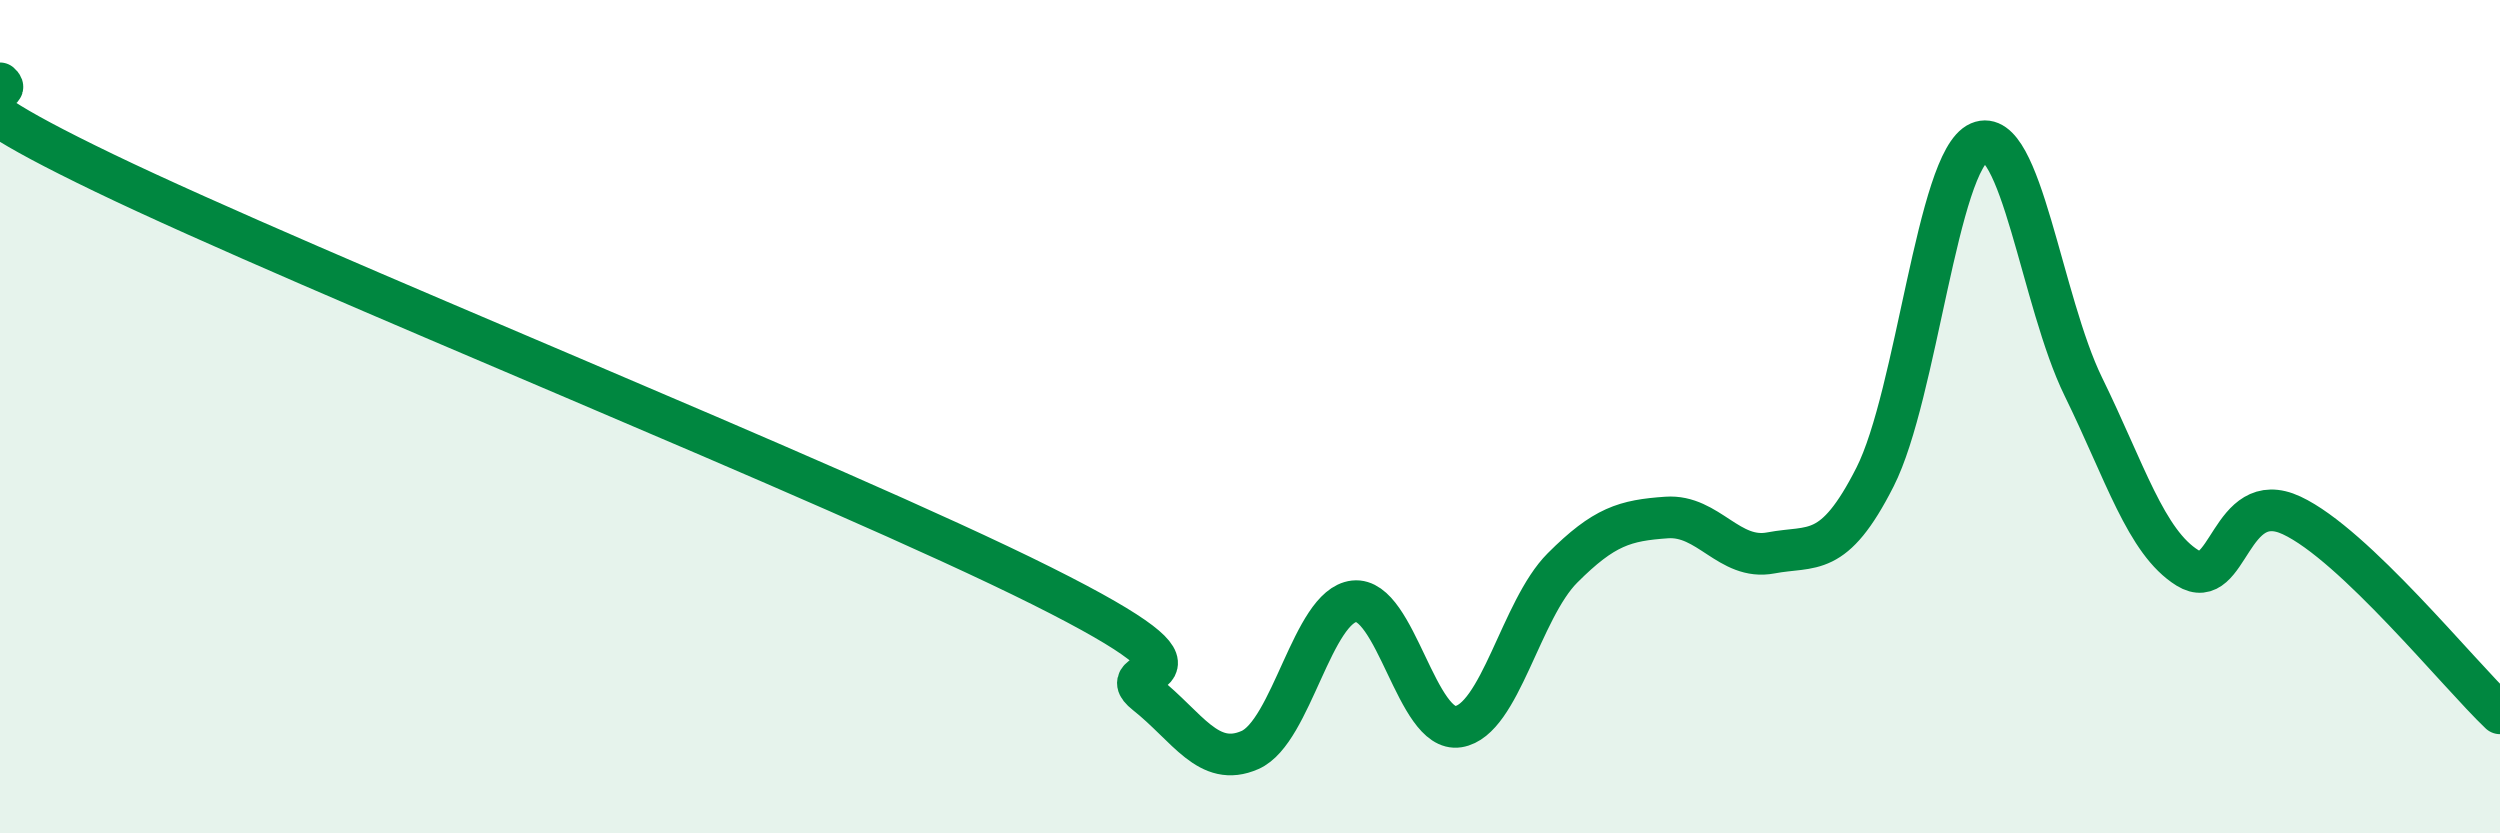
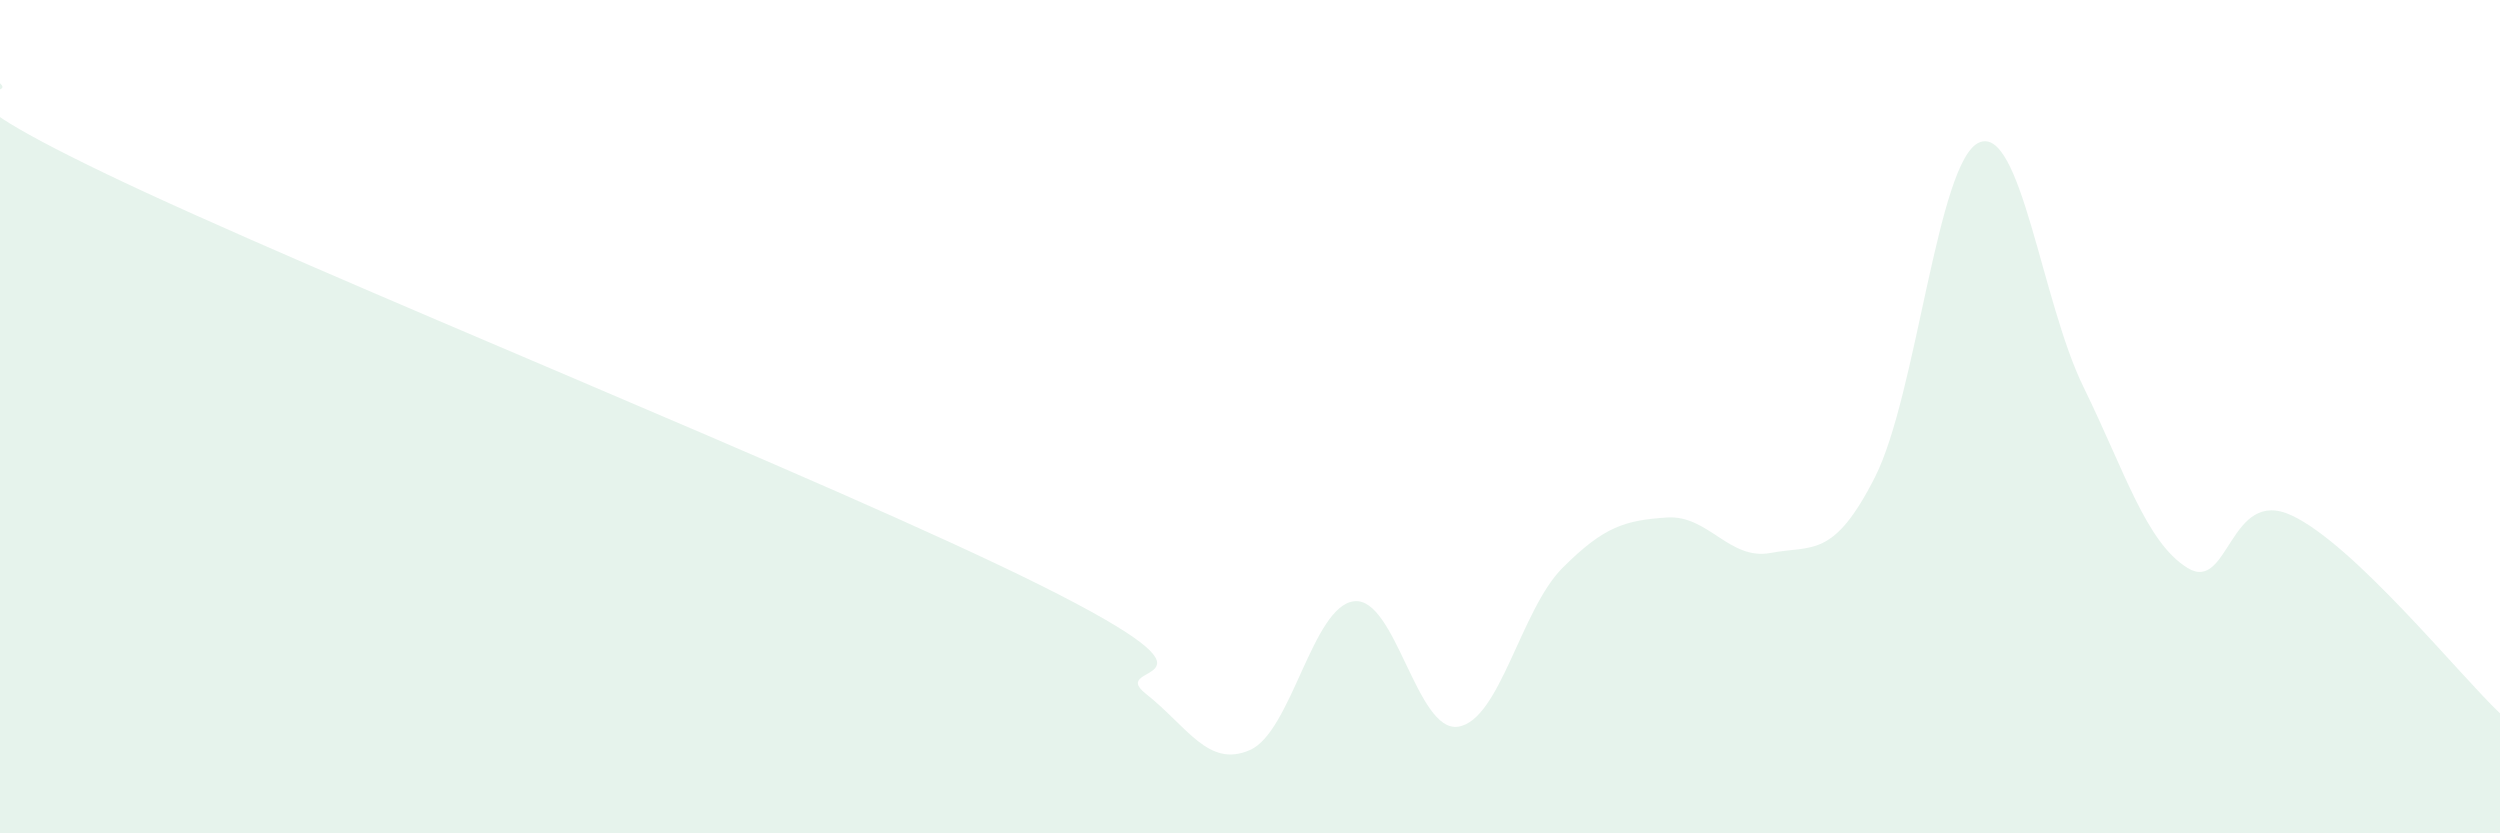
<svg xmlns="http://www.w3.org/2000/svg" width="60" height="20" viewBox="0 0 60 20">
  <path d="M 0,2 C 0.5,2.43 -2.5,1.74 2.5,4.15 C 7.5,6.56 20,11.56 25,14.06 C 30,16.56 26.5,15.86 27.5,16.65 C 28.5,17.44 29,18.44 30,18 C 31,17.56 31.5,14.54 32.5,14.43 C 33.5,14.32 34,17.6 35,17.44 C 36,17.28 36.5,14.63 37.5,13.63 C 38.5,12.63 39,12.49 40,12.42 C 41,12.35 41.5,13.46 42.5,13.27 C 43.5,13.08 44,13.42 45,11.45 C 46,9.48 46.5,3.85 47.5,3.42 C 48.5,2.99 49,7.24 50,9.28 C 51,11.32 51.5,13.01 52.5,13.63 C 53.5,14.25 53.5,11.67 55,12.37 C 56.5,13.07 59,16.17 60,17.12L60 20L0 20Z" fill="#008740" opacity="0.1" stroke-linecap="round" stroke-linejoin="round" />
-   <path d="M 0,2 C 0.5,2.43 -2.5,1.74 2.5,4.15 C 7.5,6.56 20,11.56 25,14.06 C 30,16.56 26.5,15.86 27.5,16.65 C 28.5,17.44 29,18.44 30,18 C 31,17.56 31.5,14.54 32.5,14.43 C 33.5,14.32 34,17.6 35,17.44 C 36,17.28 36.5,14.63 37.5,13.63 C 38.5,12.63 39,12.49 40,12.42 C 41,12.35 41.5,13.46 42.5,13.27 C 43.5,13.08 44,13.42 45,11.45 C 46,9.48 46.5,3.85 47.5,3.42 C 48.5,2.99 49,7.24 50,9.28 C 51,11.32 51.5,13.01 52.5,13.63 C 53.5,14.25 53.5,11.67 55,12.37 C 56.5,13.07 59,16.17 60,17.12" stroke="#008740" stroke-width="1" fill="none" stroke-linecap="round" stroke-linejoin="round" />
</svg>